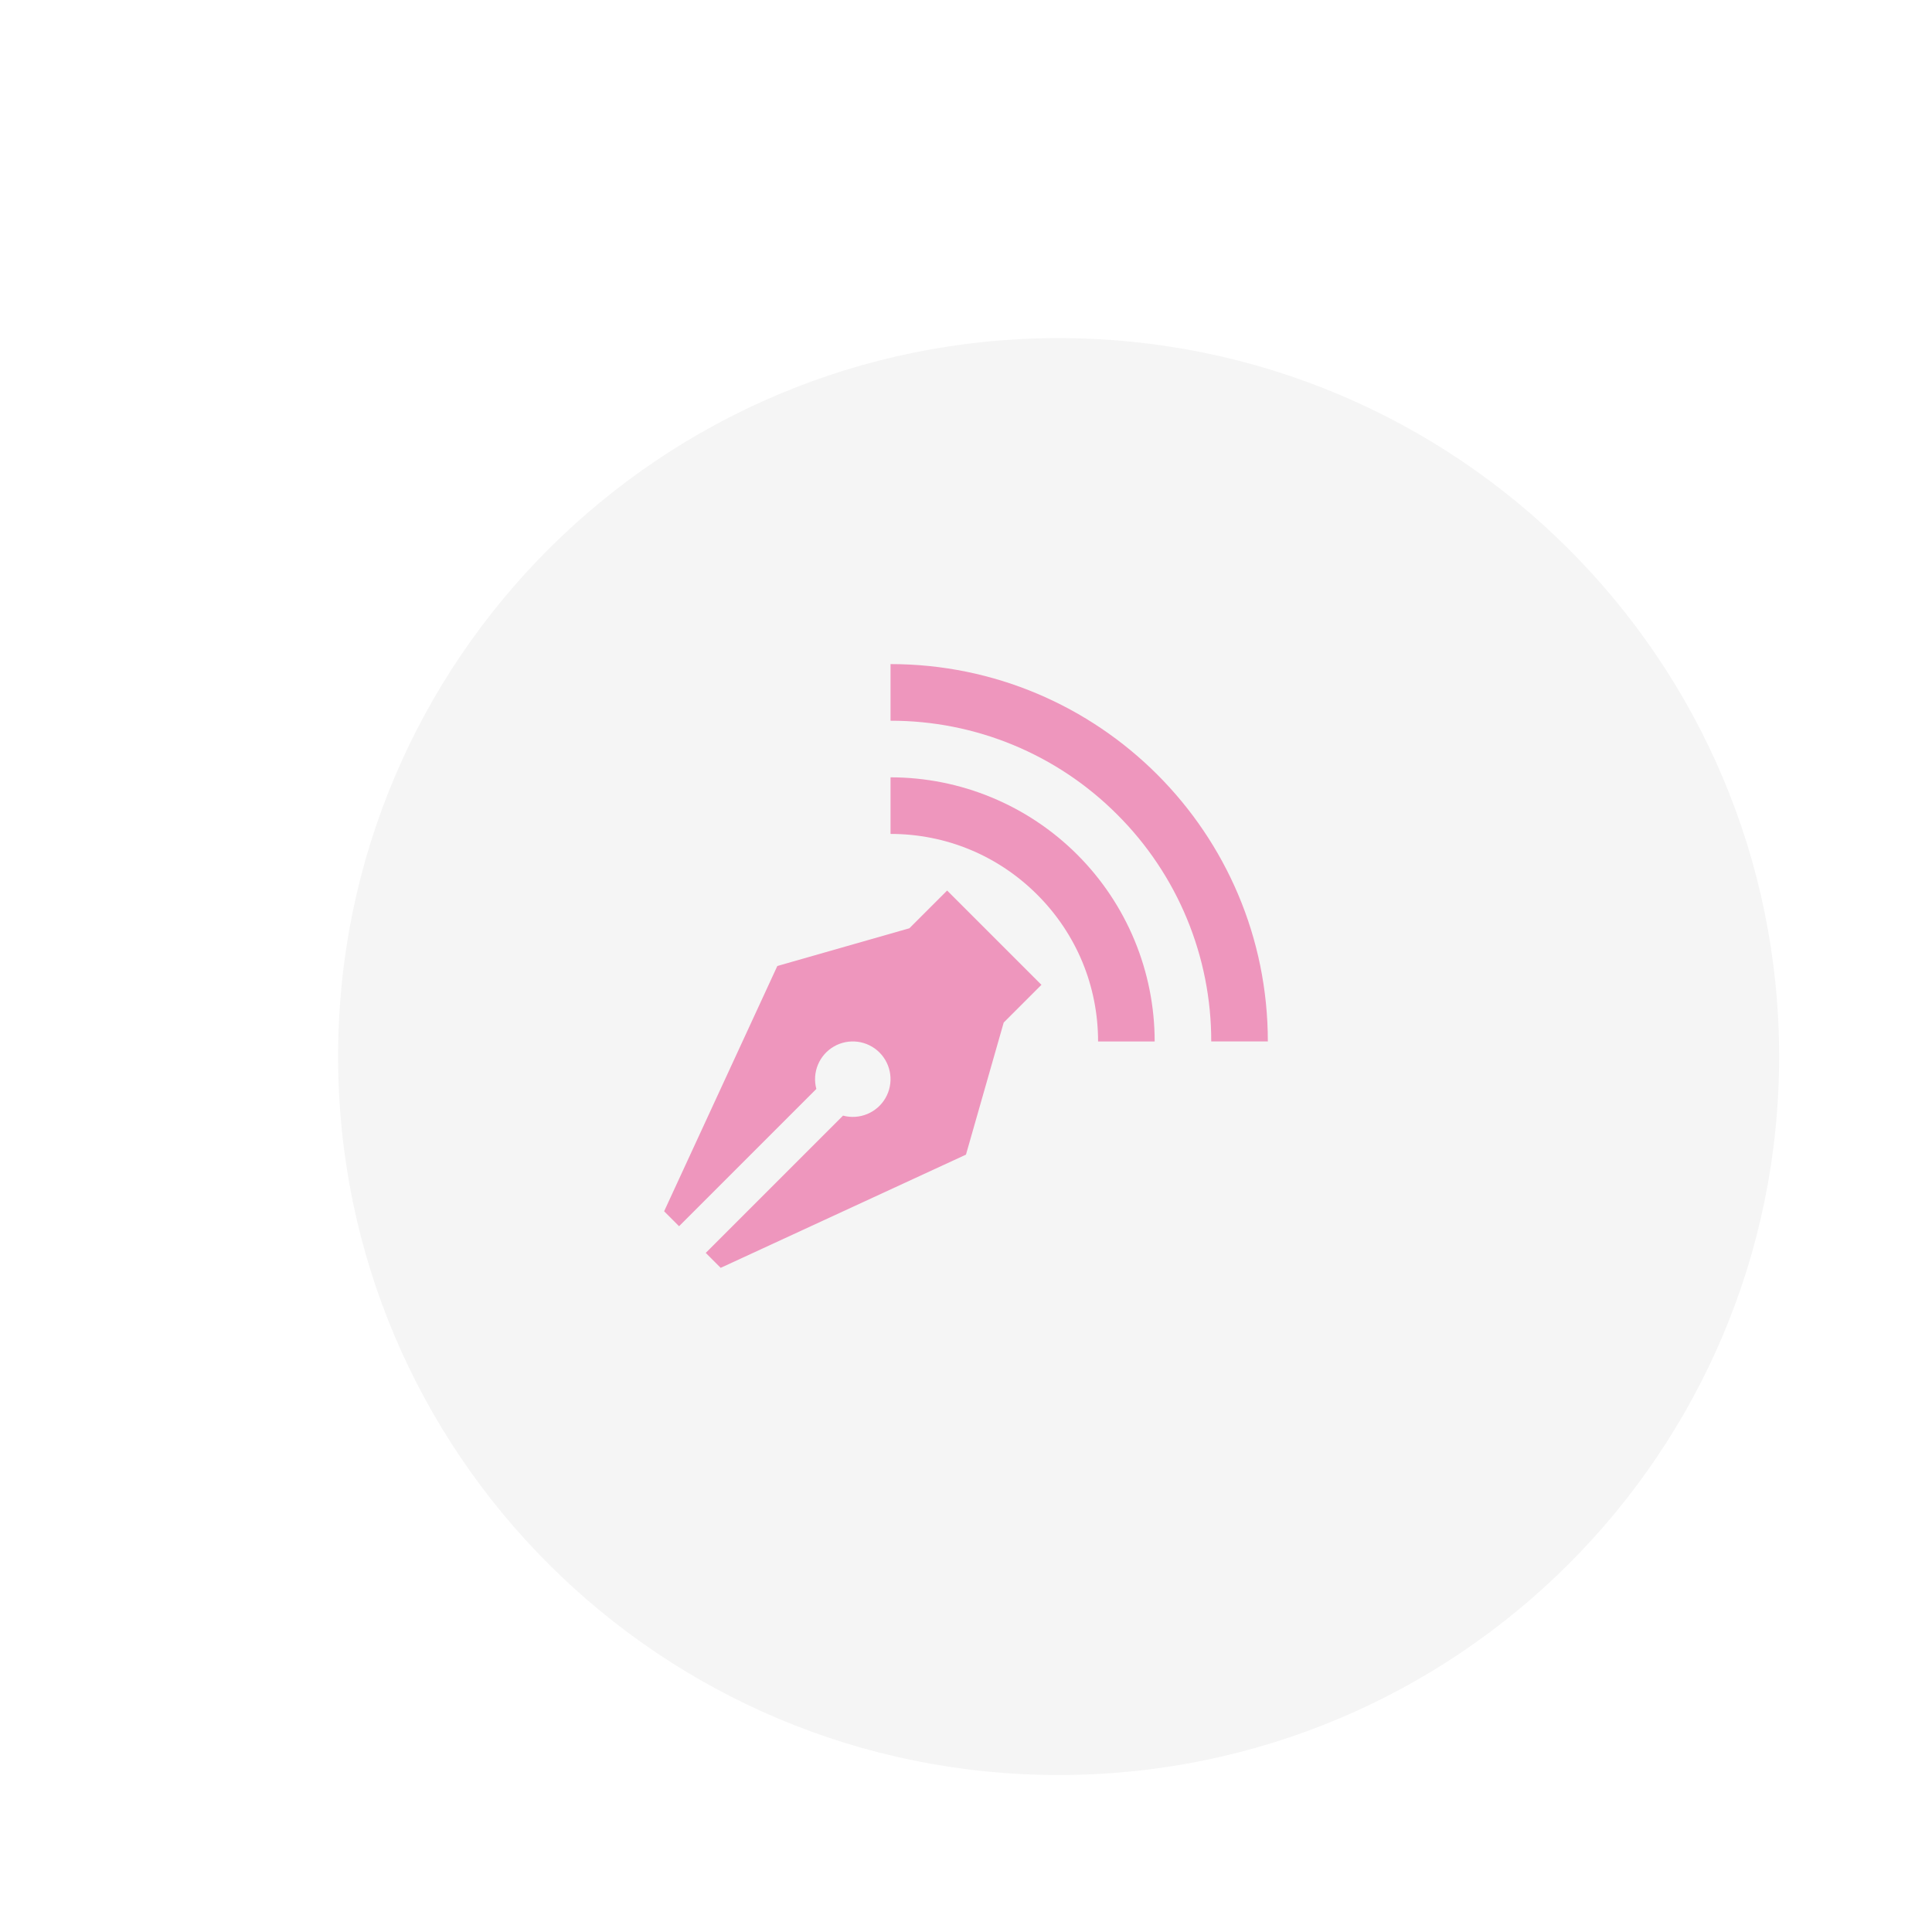
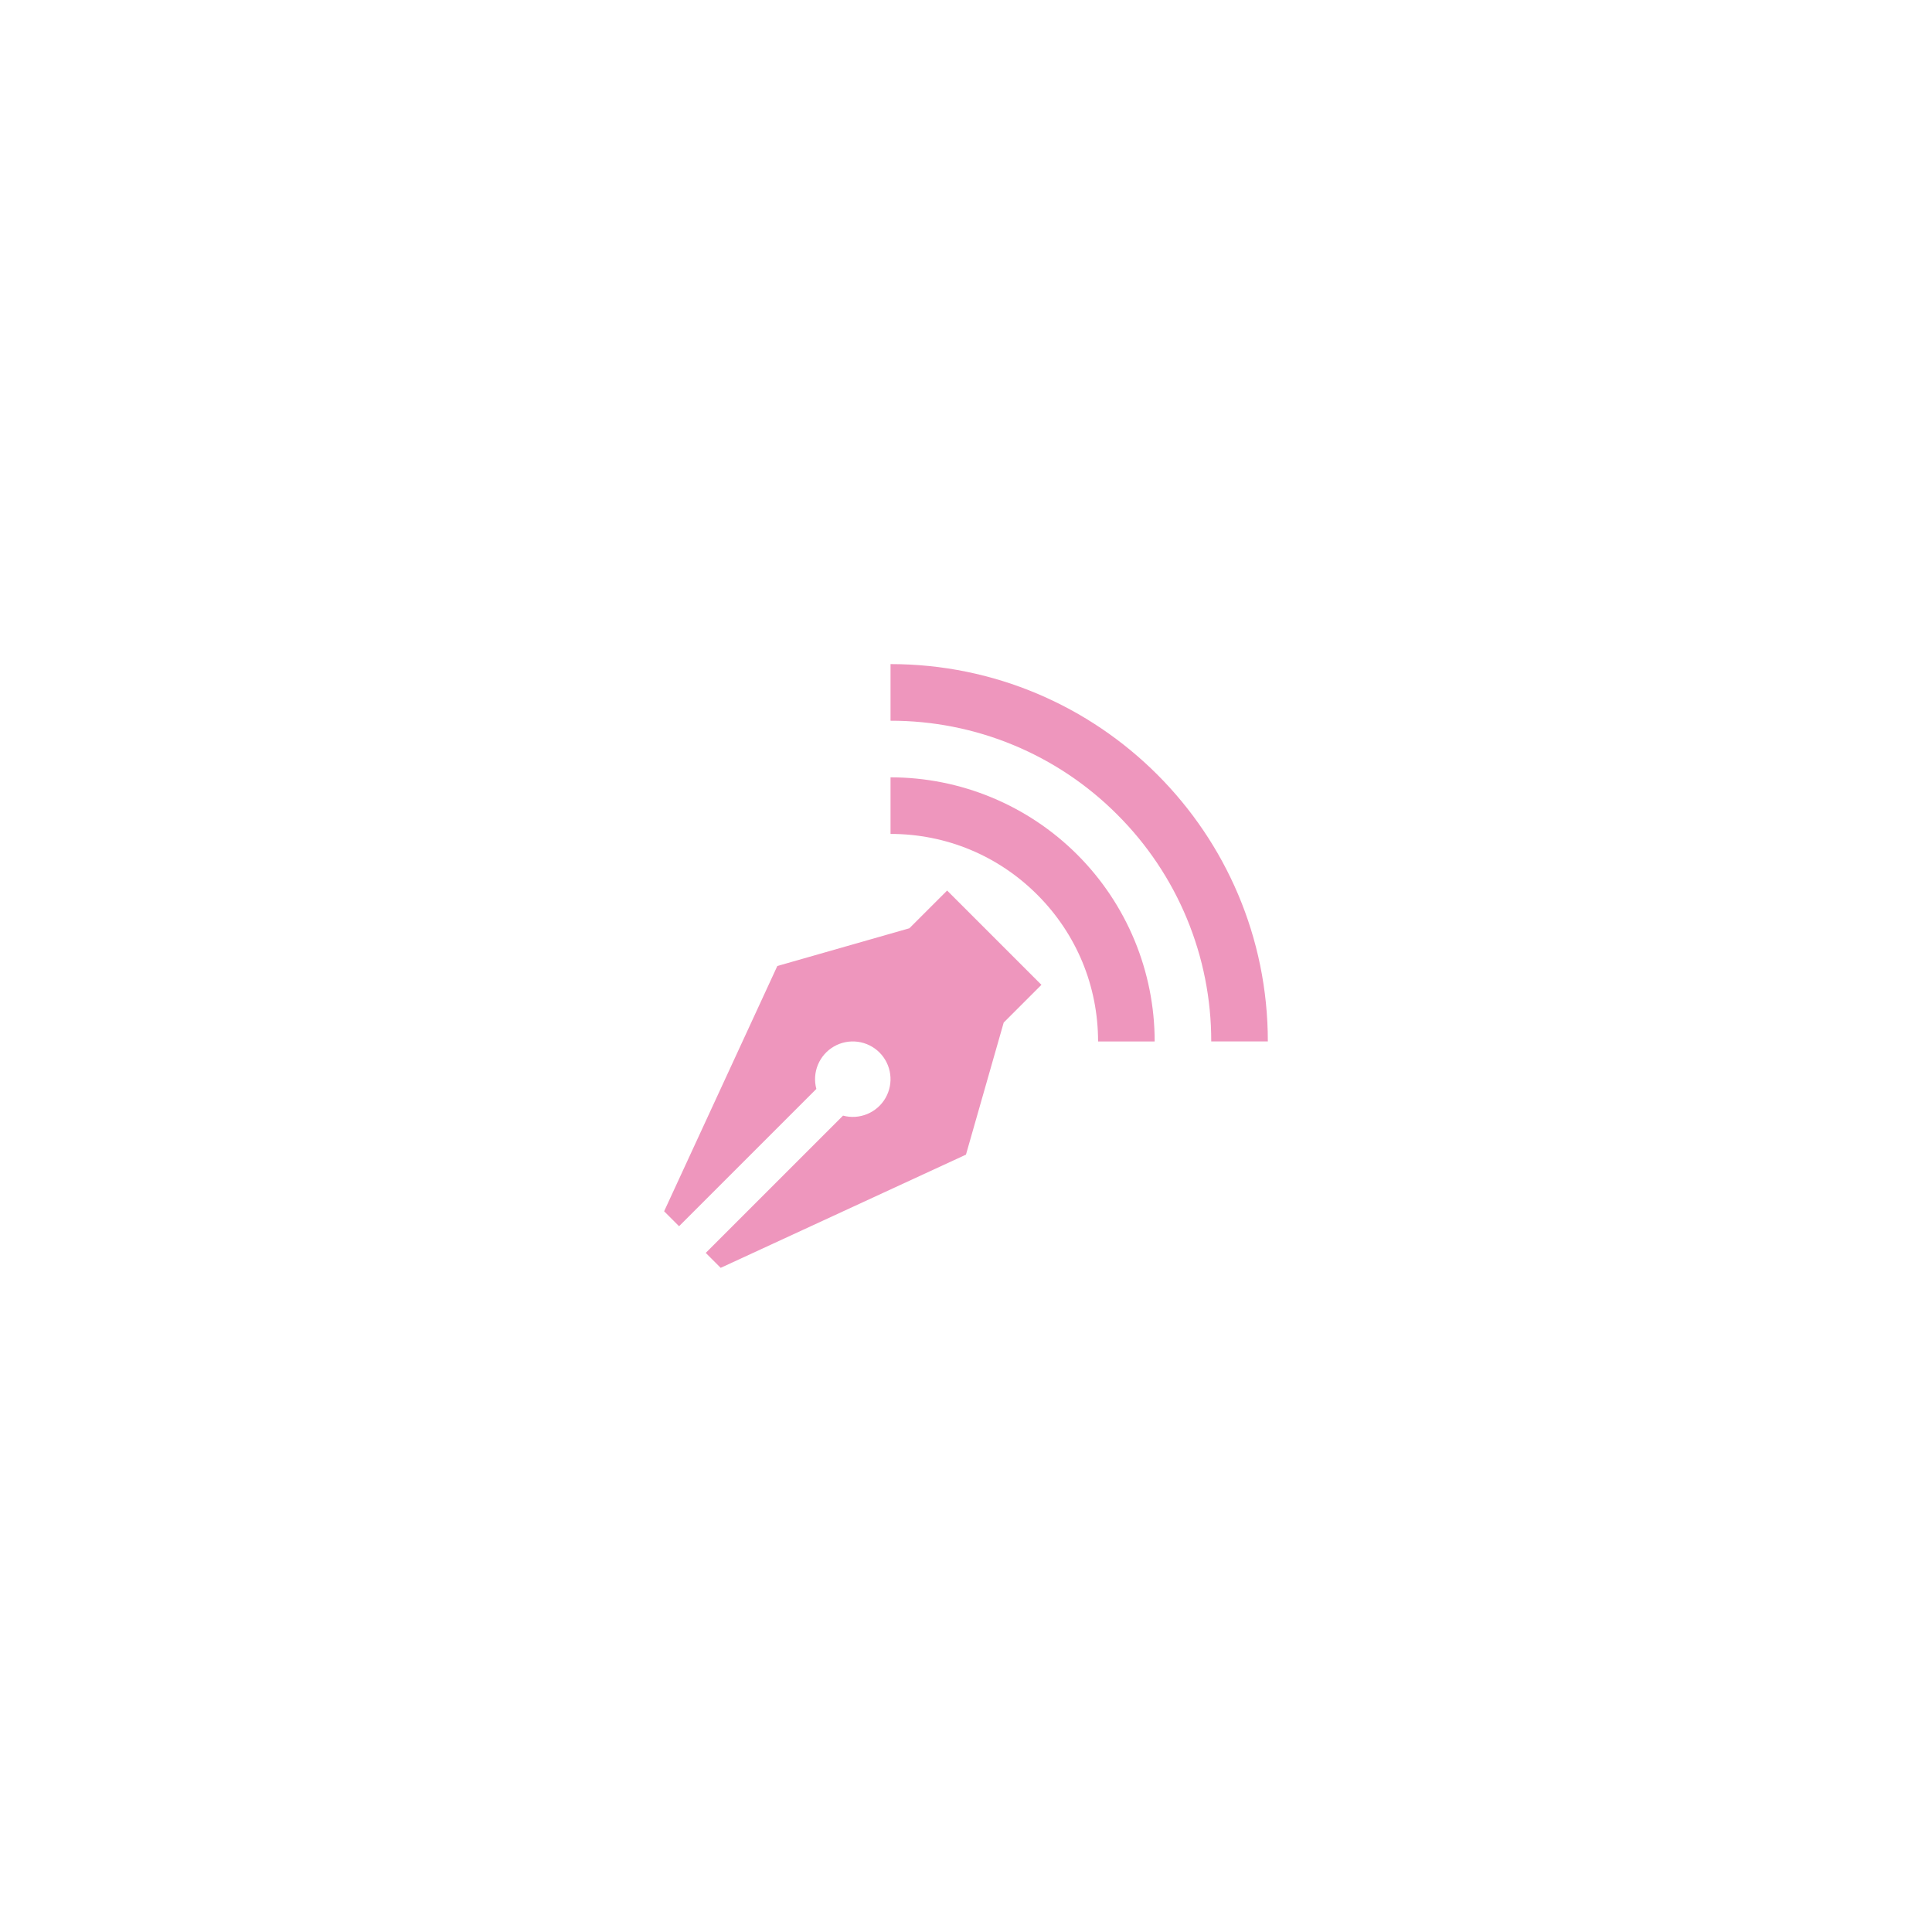
<svg xmlns="http://www.w3.org/2000/svg" width="160" height="160" viewBox="0 0 160 160" fill="none">
  <g filter="url(#filter0_d_2290_117)">
-     <path d="M79.67 139C112.625 139 139.34 112.361 139.34 79.5C139.34 46.639 112.625 20 79.67 20C46.715 20 20 46.639 20 79.5C20 112.361 46.715 139 79.67 139Z" fill="#F5F5F5" />
-   </g>
+     </g>
  <g clip-path="url(#clip0_2290_117)">
    <path d="M73.75 55V59.688C77.239 59.681 80.695 60.364 83.918 61.699C87.141 63.034 90.069 64.994 92.531 67.466C95.001 69.929 96.96 72.857 98.295 76.08C99.63 79.303 100.315 82.758 100.309 86.247H104.997C104.997 68.987 91.006 54.997 73.747 54.997L73.75 55Z" fill="#EE96BD" />
    <path d="M73.75 64.375V69.062C78.341 69.062 82.656 70.85 85.903 74.097C89.15 77.344 90.938 81.659 90.938 86.25H95.625C95.625 80.448 93.32 74.884 89.218 70.782C85.116 66.68 79.552 64.375 73.75 64.375ZM78.438 73.75L75.312 76.875L64.375 80L55 100.313L56.237 101.55L67.606 90.181C67.428 89.517 67.474 88.812 67.737 88.177C68.001 87.541 68.466 87.01 69.062 86.666C69.658 86.322 70.35 86.184 71.032 86.274C71.715 86.364 72.348 86.676 72.834 87.162C73.321 87.649 73.633 88.282 73.723 88.964C73.813 89.646 73.675 90.339 73.331 90.935C72.987 91.531 72.456 91.996 71.82 92.259C71.185 92.523 70.48 92.569 69.816 92.391L58.447 103.759L59.684 104.997L79.997 95.622L83.122 84.684L86.247 81.559L78.434 73.747L78.438 73.75Z" fill="#EE96BD" />
  </g>
  <defs>
    <filter id="filter0_d_2290_117" x="16" y="16" width="143.34" height="143" filterUnits="userSpaceOnUse" color-interpolation-filters="sRGB">
      <feFlood flood-opacity="0" result="BackgroundImageFix" />
      <feColorMatrix in="SourceAlpha" type="matrix" values="0 0 0 0 0 0 0 0 0 0 0 0 0 0 0 0 0 0 127 0" result="hardAlpha" />
      <feOffset dx="8" dy="8" />
      <feGaussianBlur stdDeviation="6" />
      <feComposite in2="hardAlpha" operator="out" />
      <feColorMatrix type="matrix" values="0 0 0 0 0 0 0 0 0 0 0 0 0 0 0 0 0 0 0.12 0" />
      <feBlend mode="normal" in2="BackgroundImageFix" result="effect1_dropShadow_2290_117" />
      <feBlend mode="normal" in="SourceGraphic" in2="effect1_dropShadow_2290_117" result="shape" />
    </filter>
    <clipPath id="clip0_2290_117">
      <rect width="50" height="50" fill="white" transform="translate(55 55)" />
    </clipPath>
  </defs>
</svg>